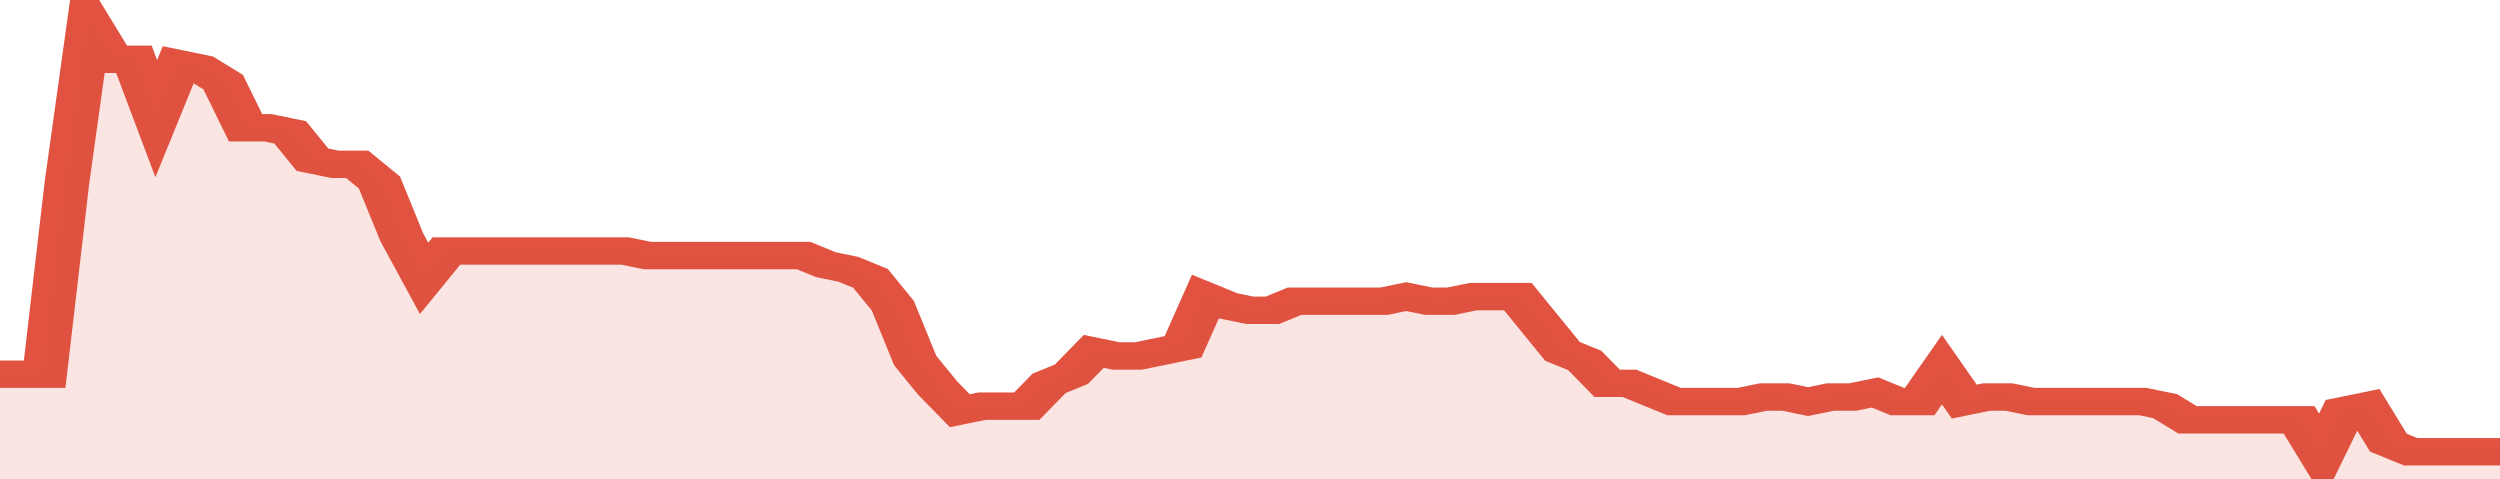
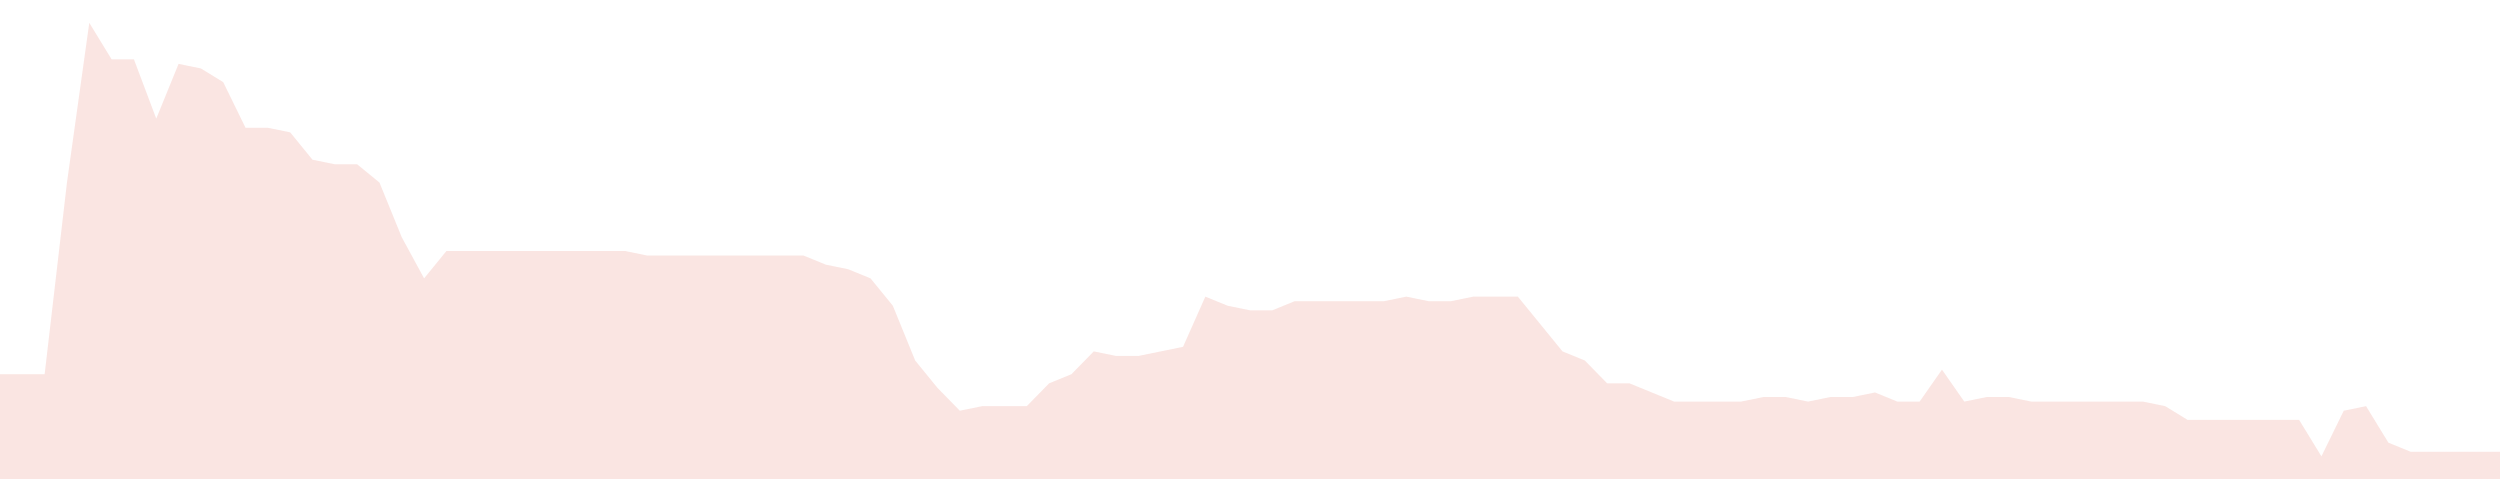
<svg xmlns="http://www.w3.org/2000/svg" viewBox="0 0 336 105" width="120" height="23" preserveAspectRatio="none">
-   <polyline fill="none" stroke="#E15241" stroke-width="6" points="0, 82 3, 82 6, 82 9, 40 12, 5 15, 13 18, 13 21, 26 24, 14 27, 15 30, 18 33, 28 36, 28 39, 29 42, 35 45, 36 48, 36 51, 40 54, 52 57, 61 60, 55 63, 55 66, 55 69, 55 72, 55 75, 55 78, 55 81, 55 84, 55 87, 56 90, 56 93, 56 96, 56 99, 56 102, 56 105, 56 108, 56 111, 58 114, 59 117, 61 120, 67 123, 79 126, 85 129, 90 132, 89 135, 89 138, 89 141, 84 144, 82 147, 77 150, 78 153, 78 156, 77 159, 76 162, 65 165, 67 168, 68 171, 68 174, 66 177, 66 180, 66 183, 66 186, 66 189, 65 192, 66 195, 66 198, 65 201, 65 204, 65 207, 71 210, 77 213, 79 216, 84 219, 84 222, 86 225, 88 228, 88 231, 88 234, 88 237, 87 240, 87 243, 88 246, 87 249, 87 252, 86 255, 88 258, 88 261, 81 264, 88 267, 87 270, 87 273, 88 276, 88 279, 88 282, 88 285, 88 288, 88 291, 89 294, 92 297, 92 300, 92 303, 92 306, 92 309, 92 312, 100 315, 90 318, 89 321, 97 324, 99 327, 99 330, 99 333, 99 336, 99 336, 99 "> </polyline>
  <polygon fill="#E15241" opacity="0.15" points="0, 105 0, 82 3, 82 6, 82 9, 40 12, 5 15, 13 18, 13 21, 26 24, 14 27, 15 30, 18 33, 28 36, 28 39, 29 42, 35 45, 36 48, 36 51, 40 54, 52 57, 61 60, 55 63, 55 66, 55 69, 55 72, 55 75, 55 78, 55 81, 55 84, 55 87, 56 90, 56 93, 56 96, 56 99, 56 102, 56 105, 56 108, 56 111, 58 114, 59 117, 61 120, 67 123, 79 126, 85 129, 90 132, 89 135, 89 138, 89 141, 84 144, 82 147, 77 150, 78 153, 78 156, 77 159, 76 162, 65 165, 67 168, 68 171, 68 174, 66 177, 66 180, 66 183, 66 186, 66 189, 65 192, 66 195, 66 198, 65 201, 65 204, 65 207, 71 210, 77 213, 79 216, 84 219, 84 222, 86 225, 88 228, 88 231, 88 234, 88 237, 87 240, 87 243, 88 246, 87 249, 87 252, 86 255, 88 258, 88 261, 81 264, 88 267, 87 270, 87 273, 88 276, 88 279, 88 282, 88 285, 88 288, 88 291, 89 294, 92 297, 92 300, 92 303, 92 306, 92 309, 92 312, 100 315, 90 318, 89 321, 97 324, 99 327, 99 330, 99 333, 99 336, 99 336, 105 " />
</svg>